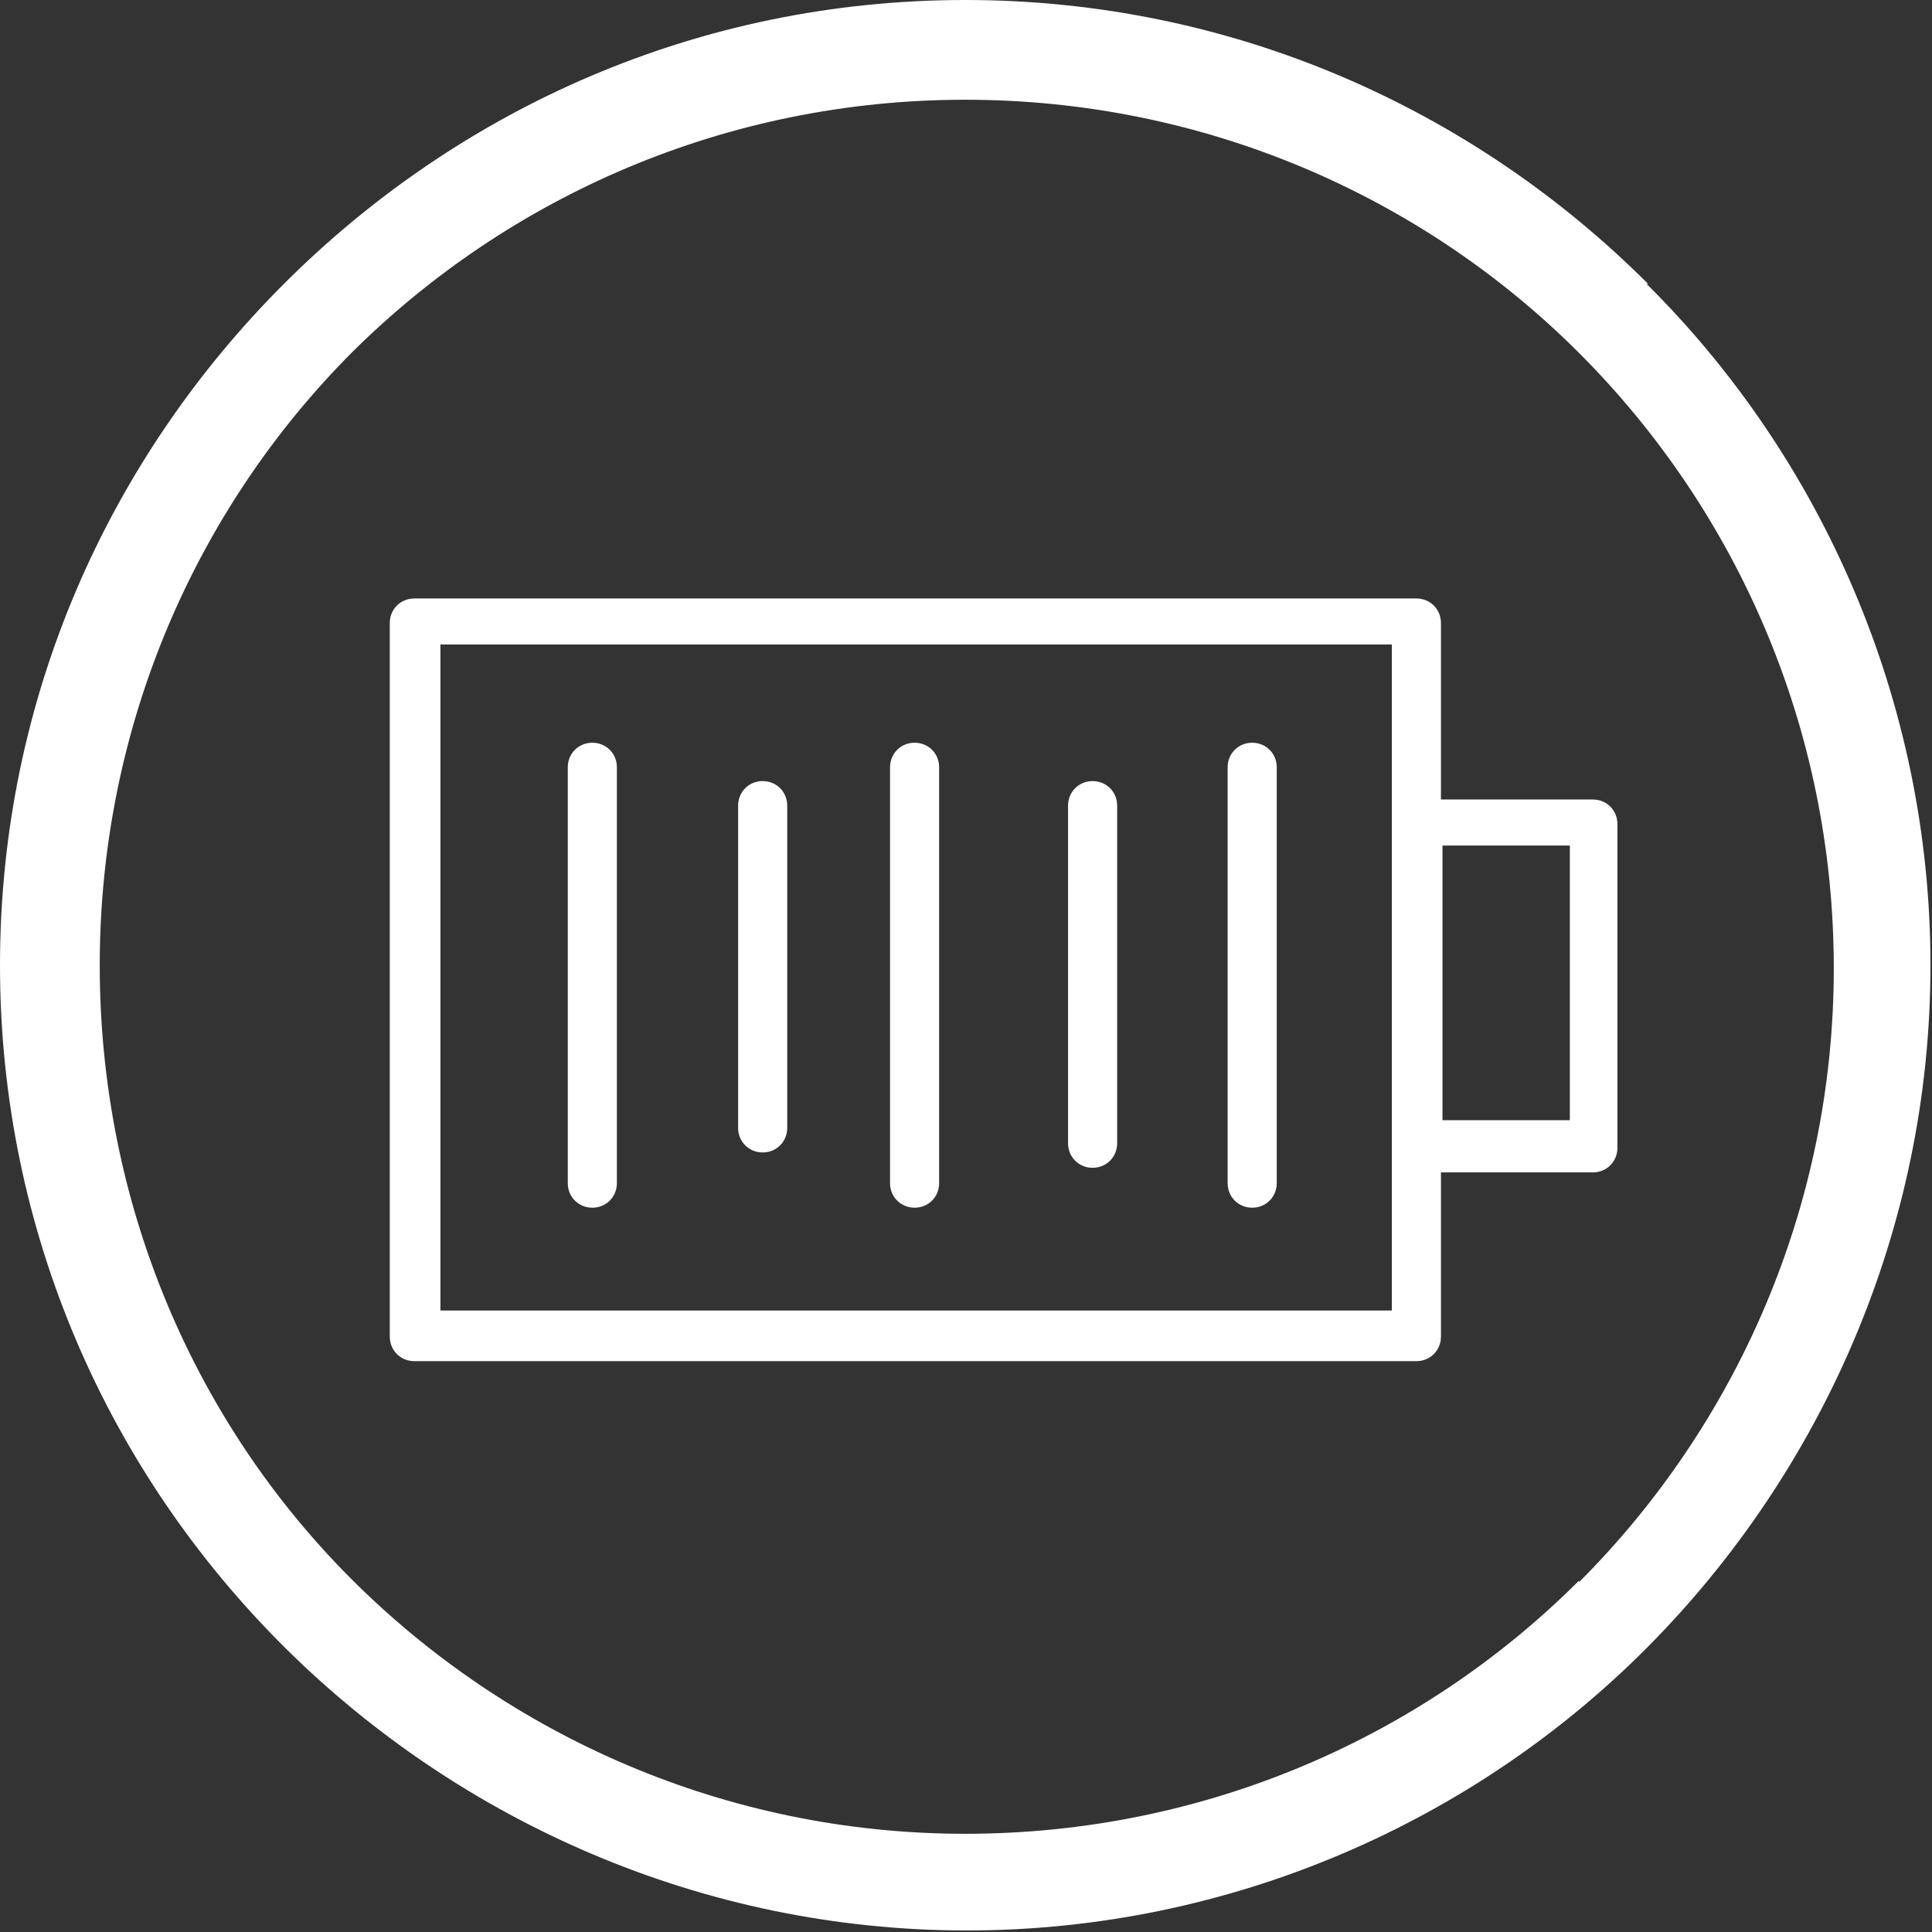
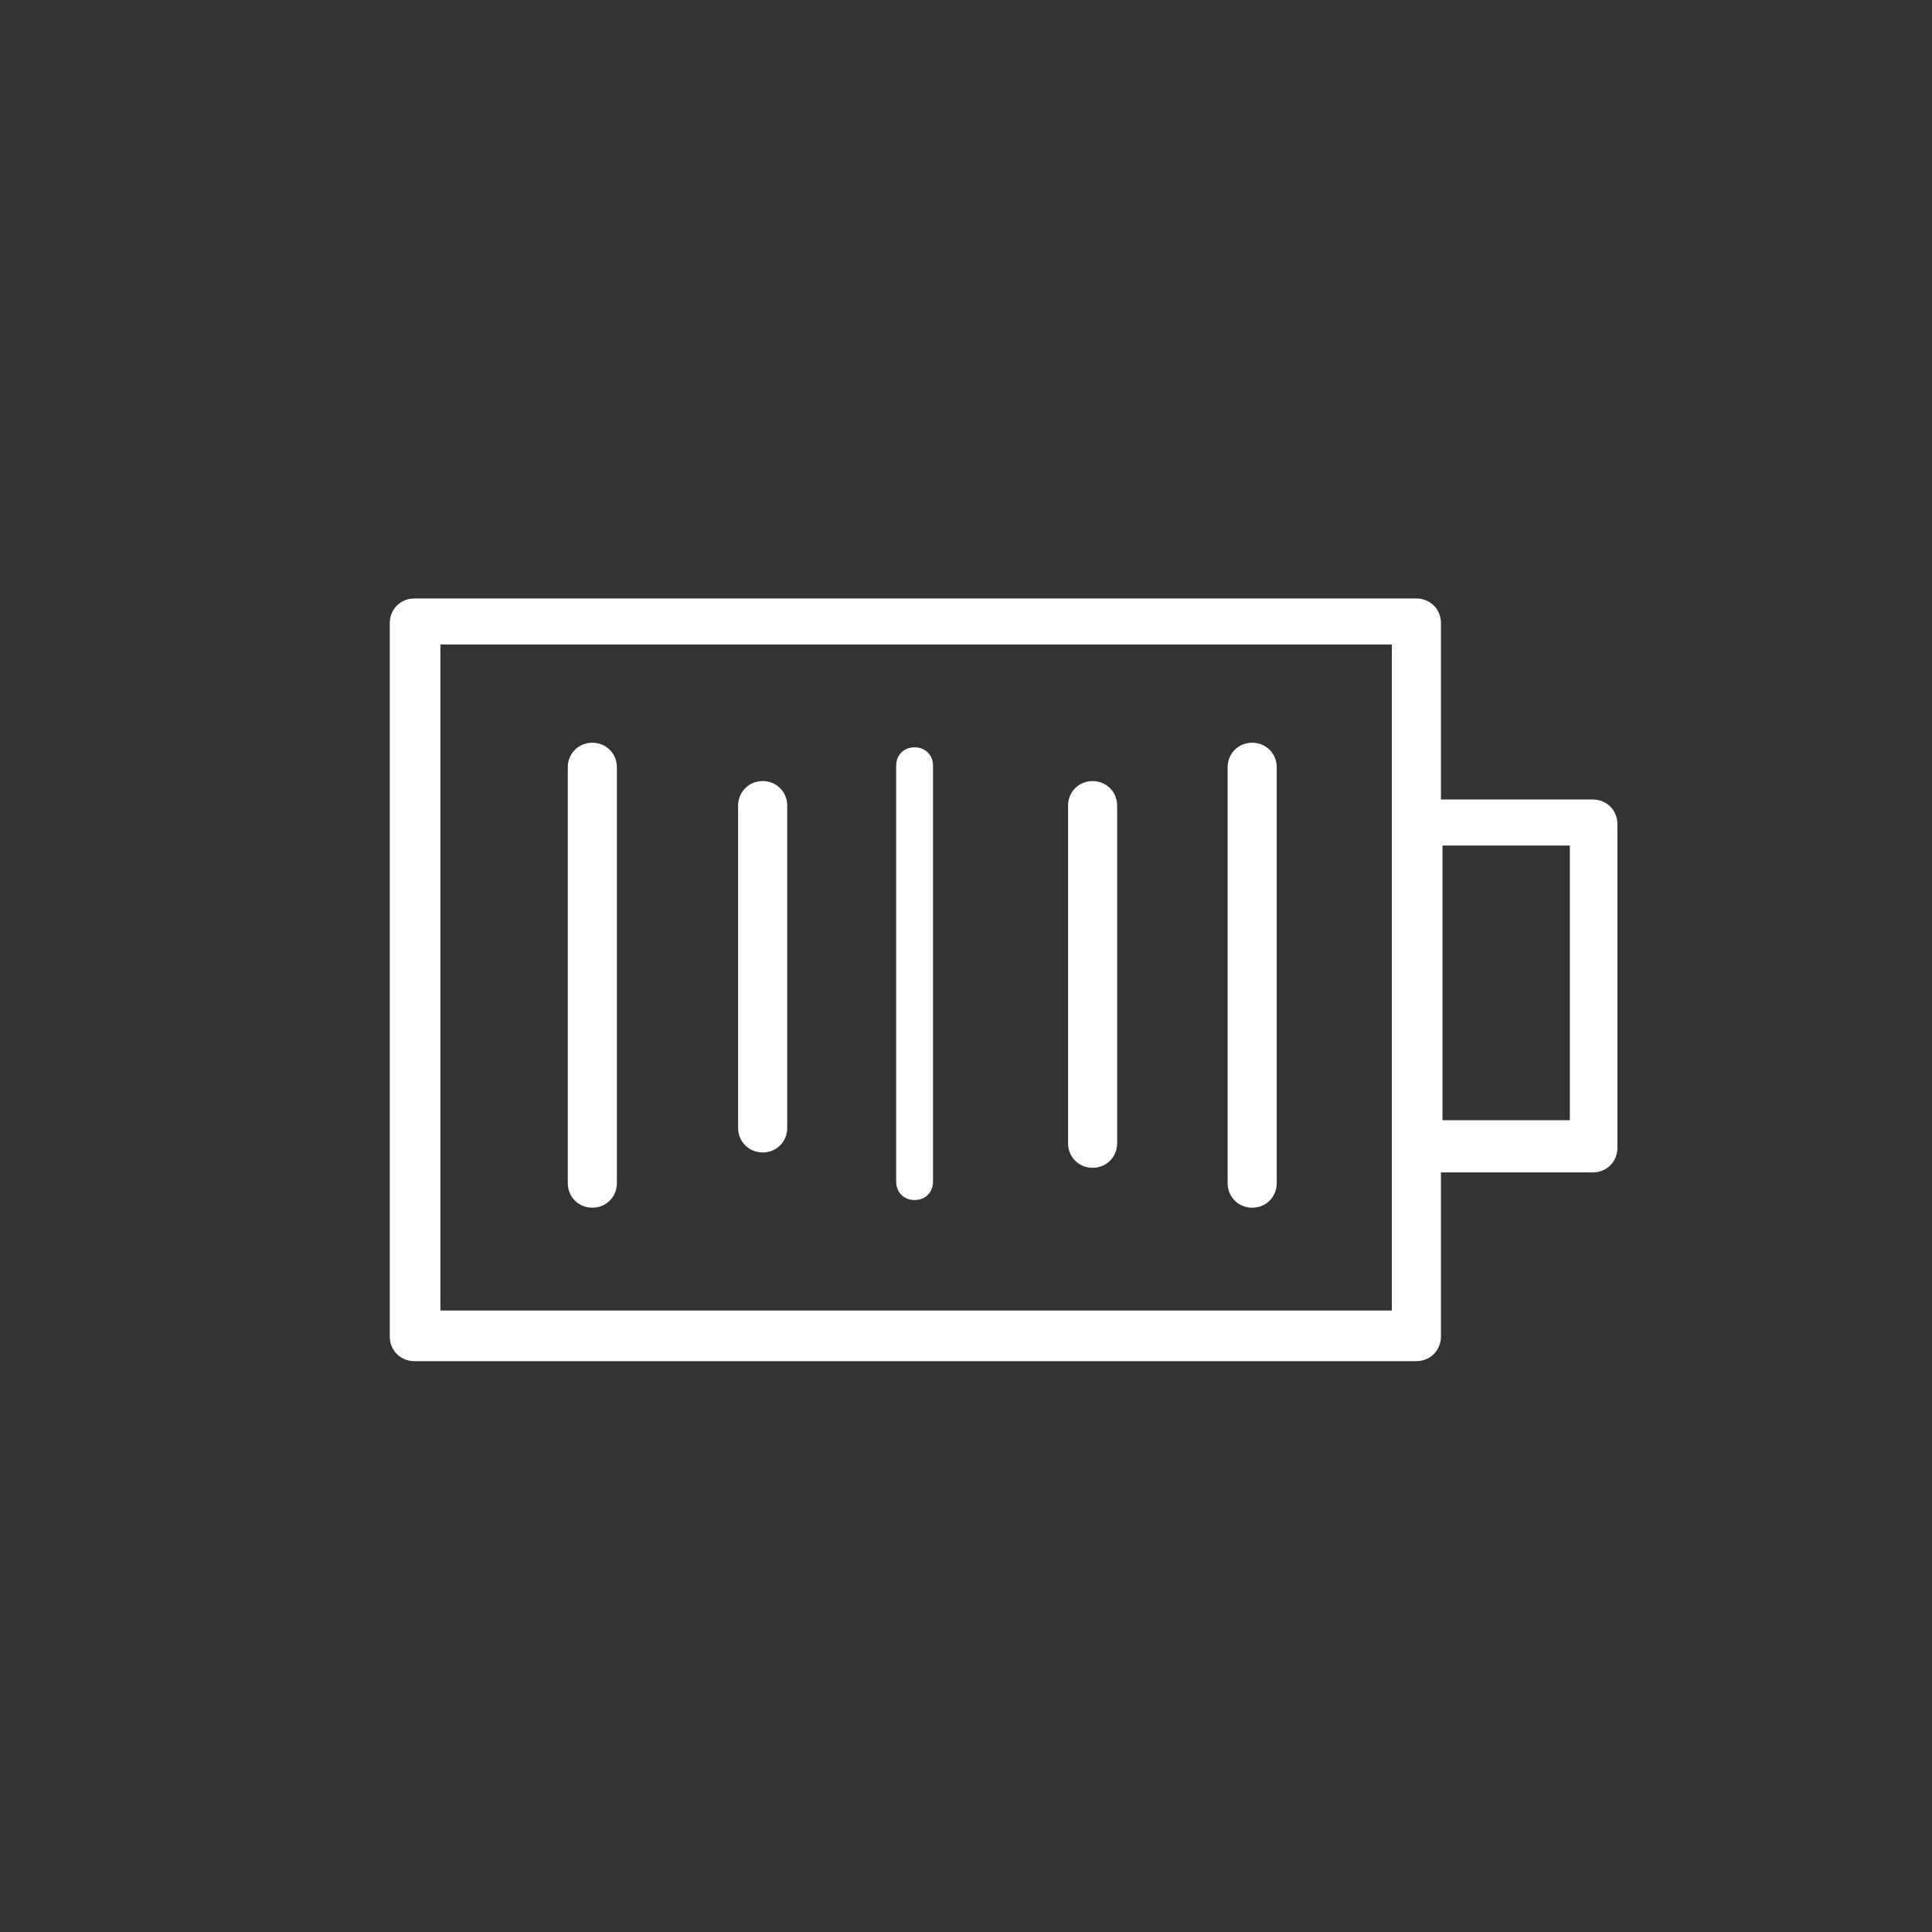
<svg xmlns="http://www.w3.org/2000/svg" id="Réteg_1" width="44.4mm" height="44.4mm" version="1.1" viewBox="0 0 125.9 125.9">
  <rect x="0" y="0" width="125.9" height="125.9" fill="#333333" stroke="none" />
  <defs>
    <style>
      .st0 {
        fill: #d1a48f;
      }

      .st1 {
        fill: #fff;
      }

      .st2 {
        display: none;
      }
    </style>
  </defs>
  <g id="Réteg_11" data-name="Réteg_1">
    <g id="Réteg_11">
      <g id="Layer_x5F_1">
-         <path class="st1" d="M107.4,18.5C96,7.1,80.3,0,62.9,0S29.9,7.1,18.5,18.5C7.1,29.9,0,45.5,0,62.9s7.1,33.1,18.6,44.5c11.4,11.3,27.2,18.4,44.4,18.4s33.1-7.1,44.4-18.5c11.3-11.4,18.4-27.2,18.4-44.4s-7.1-33.1-18.5-44.4ZM102.9,103c-10.2,10.2-24.4,16.5-40,16.5s-29.8-6.4-40-16.6S6.5,78.5,6.5,62.9s6.3-29.8,16.5-40C33.2,12.8,47.3,6.5,62.9,6.5s29.8,6.3,40,16.5h0c10.3,10.3,16.6,24.5,16.6,40.1s-6.4,29.8-16.6,40Z" />
-       </g>
+         </g>
    </g>
  </g>
  <g id="Réteg_2" class="st2">
    <g>
      <g>
        <g>
          <path class="st0" d="M42.7,95h-16.1c-.5,0-1-.4-1-1v-35.5c0-.5.4-1,1-1h16.1c.5,0,1,.4,1,1v35.5c0,.5-.4,1-1,1ZM27.6,93h14.1v-33.5h-14.1v33.5Z" />
          <path class="st0" d="M42.7,95.4h-16.1c-.7,0-1.3-.6-1.3-1.3v-35.5c0-.7.6-1.3,1.3-1.3h16.1c.7,0,1.3.6,1.3,1.3v35.5c0,.7-.6,1.3-1.3,1.3ZM26.6,57.9c-.3,0-.6.3-.6.6v35.5c0,.3.3.6.6.6h16.1c.3,0,.6-.3.6-.6v-35.5c0-.3-.3-.6-.6-.6h-16.1ZM41.7,93.4h-14.1c-.2,0-.4-.2-.4-.4v-33.5c0-.2.2-.4.4-.4h14.1c.2,0,.4.2.4.4v33.5c0,.2-.2.4-.4.4ZM28,92.7h13.4v-32.8h-13.4s0,32.8,0,32.8Z" />
        </g>
        <g>
          <path class="st0" d="M68.9,95h-16.1c-.5,0-1-.4-1-1v-52c0-.5.4-1,1-1h16.1c.5,0,1,.4,1,1v52c0,.5-.4,1-1,1ZM53.8,93h14.1v-50.1h-14.1v50.1Z" />
          <path class="st0" d="M68.9,95.4h-16.1c-.7,0-1.3-.6-1.3-1.3v-52c0-.7.6-1.3,1.3-1.3h16.1c.7,0,1.3.6,1.3,1.3v52c0,.7-.6,1.3-1.3,1.3ZM52.8,41.4c-.3,0-.6.3-.6.6v52c0,.3.3.6.6.6h16.1c.3,0,.6-.3.6-.6v-52c0-.3-.3-.6-.6-.6h-16.1ZM67.9,93.4h-14.1c-.2,0-.4-.2-.4-.4v-50.1c0-.2.2-.4.4-.4h14.1c.2,0,.4.2.4.4v50.1c0,.2-.2.4-.4.4ZM54.2,92.7h13.4v-49.3h-13.4s0,49.3,0,49.3Z" />
        </g>
        <g>
          <path class="st0" d="M94.6,95h-16.1c-.5,0-1-.4-1-1V25.2c0-.5.4-1,1-1h16.1c.5,0,1,.4,1,1v68.8c0,.5-.4,1-1,1ZM79.5,93h14.1V26.2h-14.1s0,66.8,0,66.8Z" />
-           <path class="st0" d="M94.6,95.4h-16.1c-.7,0-1.3-.6-1.3-1.3V25.2c0-.7.6-1.3,1.3-1.3h16.1c.7,0,1.3.6,1.3,1.3v68.8c0,.7-.6,1.3-1.3,1.3h0ZM78.5,24.6c-.3,0-.6.3-.6.6v68.8c0,.3.3.6.6.6h16.1c.3,0,.6-.3.6-.6V25.2c0-.3-.3-.6-.6-.6h-16.1ZM93.6,93.4h-14.1c-.2,0-.4-.2-.4-.4V26.2c0-.2.2-.4.4-.4h14.1c.2,0,.4.2.4.4v66.8c0,.2-.2.4-.4.4ZM79.9,92.7h13.4V26.6h-13.4v66.1Z" />
        </g>
      </g>
      <g>
        <path class="st0" d="M51,25.7c0,.5.4,1,1,1h5.8l-32,23.7c-.4.3-.5.9-.2,1.4.3.4.9.5,1.4.2l32.7-24.2v6.5c0,.5.4,1,1,1s1-.4,1-1v-8.6c0-.5-.4-1-1-1h-8.6c-.5,0-1,.4-1,1h0Z" />
        <path class="st0" d="M26.5,52.4c-.4,0-.8-.2-1.1-.5-.4-.6-.3-1.4.3-1.9l31.1-23h-4.7c-.7,0-1.3-.6-1.3-1.3s.6-1.3,1.3-1.3h8.6c.7,0,1.3.6,1.3,1.3v8.6c0,.7-.6,1.3-1.3,1.3s-1.3-.6-1.3-1.3v-5.8l-32.1,23.8c-.2.2-.5.3-.8.3v-.2ZM52,25.1c-.3,0-.6.3-.6.6s.3.6.6.6h5.8c.2,0,.3,0,.3.3s0,.3,0,.4l-32,23.7c-.3.2-.3.6,0,.9.2.3.6.3.9,0l32.7-24.2h.4c0,0,.2.2.2.3v6.5c0,.3.3.6.6.6s.6-.3.6-.6v-8.6c0-.3-.3-.6-.6-.6h-8.7Z" />
      </g>
    </g>
  </g>
  <g id="Réteg_3" class="st2">
    <g>
      <g>
        <path class="st0" d="M99.7,88.4H28.5c-.6,0-1-.4-1-1v-52.7c0-.6.4-1,1-1h71.2c.6,0,1,.4,1,1v52.7c0,.6-.4,1-1,1ZM29.5,86.4h69.2v-50.7H29.5v50.7Z" />
        <path class="st0" d="M99.7,88.7H28.5c-.8,0-1.4-.6-1.4-1.4v-52.7c0-.8.6-1.4,1.4-1.4h71.2c.8,0,1.4.6,1.4,1.4v52.7c0,.8-.6,1.4-1.4,1.4ZM28.5,34c-.3,0-.6.3-.6.6v52.7c0,.3.3.6.6.6h71.2c.3,0,.6-.3.6-.6v-52.7c0-.3-.3-.6-.6-.6,0,0-71.2,0-71.2,0ZM98.7,86.7H29.5c-.2,0-.4-.2-.4-.4v-50.7c0-.2.2-.4.4-.4h69.2c.2,0,.4.2.4.4v50.7c0,.2-.2.4-.4.4ZM29.9,86h68.4v-49.9H29.9v49.9Z" />
      </g>
      <g>
        <path class="st0" d="M54.9,99.8c-.6,0-1-.4-1-1v-11.5c0-.6.4-1,1-1s1,.4,1,1v11.5c0,.6-.4,1-1,1Z" />
        <path class="st0" d="M54.9,100.2c-.8,0-1.4-.6-1.4-1.4v-11.5c0-.8.6-1.4,1.4-1.4s1.4.6,1.4,1.4v11.5c0,.8-.6,1.4-1.4,1.4ZM54.9,86.7c-.3,0-.6.3-.6.6v11.5c0,.3.3.6.6.6s.6-.3.6-.6v-11.5c0-.3-.3-.6-.6-.6Z" />
      </g>
      <g>
        <path class="st0" d="M73.3,99.8c-.6,0-1-.4-1-1v-11.5c0-.6.4-1,1-1s1,.4,1,1v11.5c0,.6-.4,1-1,1Z" />
        <path class="st0" d="M73.3,100.2c-.8,0-1.4-.6-1.4-1.4v-11.5c0-.8.6-1.4,1.4-1.4s1.4.6,1.4,1.4v11.5c0,.8-.6,1.4-1.4,1.4ZM73.3,86.7c-.3,0-.6.3-.6.6v11.5c0,.3.3.6.6.6s.6-.3.6-.6v-11.5c0-.3-.3-.6-.6-.6Z" />
      </g>
      <g>
        <path class="st0" d="M98.6,79.2H28.5c-.6,0-1-.4-1-1s.4-1,1-1h70.1c.6,0,1,.4,1,1s-.4,1-1,1Z" />
        <path class="st0" d="M98.6,79.5H28.5c-.8,0-1.4-.6-1.4-1.4s.6-1.4,1.4-1.4h70.1c.8,0,1.4.6,1.4,1.4s-.6,1.4-1.4,1.4ZM28.5,77.5c-.3,0-.6.3-.6.6s.3.6.6.6h70.1c.3,0,.6-.3.6-.6s-.3-.6-.6-.6H28.5Z" />
      </g>
      <g>
        <path class="st0" d="M82,100.7h-36c-.6,0-1-.4-1-1s.4-1,1-1h36c.6,0,1,.4,1,1s-.4,1-1,1Z" />
        <path class="st0" d="M82,101.1h-36c-.8,0-1.4-.6-1.4-1.4s.6-1.4,1.4-1.4h36c.8,0,1.4.6,1.4,1.4s-.6,1.4-1.4,1.4ZM46,99.1c-.3,0-.6.3-.6.6s.3.6.6.6h36c.3,0,.6-.3.6-.6s-.3-.6-.6-.6h-36Z" />
      </g>
    </g>
  </g>
  <g id="Réteg_4" class="st2">
    <g>
      <g>
        <path class="st0" d="M103.7,56.8c-.4-.4-1.1-.4-1.5,0l-10.1,10.1-27.3-27.4,18.7-18.7c.4-.4.4-1.1,0-1.5s-1.1-.4-1.5,0l-18.7,18.7-8.7-8.8c-.4-.4-1.1-.4-1.5,0s-.4,1.1,0,1.5l8.7,8.8-28.6,28.6c-.4.4-.4,1,0,1.5,0,0,9,11.1-.4,27.7h0v.3h0v.4h0c0,.2,0,.3.2.4h0s0,0,.2,0h.5c.2,0,.3,0,.4,0h0c.2,0,16.6-8,28.3-.4.4.3,1,.2,1.4,0l28.3-28.3,8.8,8.9c.2.2.5.3.8.3s.6,0,.8-.3c.4-.4.4-1.1,0-1.5l-8.8-8.9,10.1-10.1c.4-.4.4-1.1,0-1.5v.3ZM62.9,96c-8.6-5.1-18.8-3.1-24.8-1.2l22.7-22.6c.8.5,1.7.8,2.6.8s2.5-.5,3.4-1.4,1.4-2.1,1.4-3.4-.5-2.5-1.4-3.4-2.1-1.4-3.4-1.4-2.5.5-3.4,1.4-1.4,2.1-1.4,3.4.2,1.6.6,2.4l-22.1,22c2.5-6.8,2.2-12.4,1.3-16.2-.9-3.7-2.4-6.3-3.2-7.6l27.9-27.9,27.3,27.4-27.7,27.7h.2ZM60.9,68.3c0-.7.3-1.3.8-1.8s1.1-.8,1.8-.8,1.3.3,1.8.8.8,1.1.8,1.8-.3,1.3-.8,1.8-1.9.9-2.8.5l.8-.7c.4-.4.4-1.1,0-1.5s-1.1-.4-1.5,0l-.7.7c0-.2,0-.5,0-.7h0Z" />
        <path class="st0" d="M33.8,99.2c-.2,0-.4,0-.6,0,0,0,0,0-.2,0,0,0-.2,0-.3-.2h0c0,0-.2-.3-.3-.4h0v-1.3h0c9.2-16.3.5-27.2.4-27.3-.5-.6-.5-1.5,0-2l28.3-28.3-8.4-8.5c-.6-.6-.6-1.5,0-2.1.3-.3.7-.4,1.1-.4h0c.4,0,.8.2,1.1.4l8.4,8.5,18.4-18.4c.3-.3.7-.4,1.1-.4h0c.4,0,.8.2,1.1.4.3.3.4.7.4,1.1s-.2.8-.4,1.1l-18.4,18.4,26.7,26.8,9.8-9.8c.6-.6,1.5-.6,2.1,0s.6,1.5,0,2.1l-9.8,9.8,8.5,8.6c.3.3.4.7.4,1.1s-.2.8-.4,1.1c-.6.6-1.5.6-2.1,0l-8.5-8.6-28,28c-.5.5-1.3.6-1.9.2-11.5-7.4-27.8.3-27.9.4h0c-.2,0-.4,0-.6,0v-.2ZM33.2,98.2h.7c.9-.4,17.1-7.9,28.7-.3.3.2.6,0,.8,0l28.3-28.3s.2,0,.3,0h0c0,0,.2,0,.3,0l8.8,8.9c.3.3.7.3,1,0s.2-.3.2-.5,0-.4-.2-.5l-8.8-8.9c-.2-.2-.2-.4,0-.6l10.1-10.1c.3-.3.3-.7,0-1s-.7-.3-1,0l-10.1,10.1s-.2,0-.3,0h0c0,0-.2,0-.3,0l-27.3-27.4c-.2-.2-.2-.4,0-.6l18.7-18.7c0,0,.2-.3.2-.5s0-.4-.2-.5c0,0-.3-.2-.5-.2h0c-.2,0-.4,0-.5.2l-18.7,18.7s-.2,0-.3,0h0c0,0-.2,0-.3,0l-8.7-8.8c0,0-.3-.2-.5-.2h0c-.2,0-.4,0-.5.2-.3.3-.3.7,0,1l8.7,8.8c.2.2.2.4,0,.6l-28.6,28.6c-.2.2-.3.6,0,.9,0,0,9.2,11.4-.3,28.1h0v.6c0,0,0,.2,0,.3h.2ZM62.9,96.4h-.2c-8.6-5.1-19-2.9-24.5-1.2-.2,0-.4,0-.5-.2v-.5l22.7-22.6c0,0,.4-.2.5,0,1.7,1.1,4,.9,5.5-.5.8-.8,1.3-1.9,1.3-3.1s-.5-2.2-1.3-3.1c-.8-.8-1.9-1.3-3.1-1.3s-2.2.5-3.1,1.3c-.8.8-1.3,1.9-1.3,3.1s.2,1.5.6,2.1v.5l-22.1,22c0,0-.3.2-.5,0-.2,0-.2-.3-.2-.5,2.5-6.8,2.1-12.4,1.3-15.9-.9-3.7-2.3-6.2-3.1-7.4,0-.2,0-.4,0-.5l27.9-27.9s.2,0,.3,0h0c0,0,.2,0,.3,0l27.3,27.4c.2.2.2.4,0,.6l-27.7,27.7s-.2,0-.3,0h.2ZM50.2,92.4c4.1,0,8.5.8,12.6,3.1l27.1-27.1-26.7-26.8-27.4,27.4c.9,1.3,2.3,3.9,3.1,7.4.8,3.3,1.2,8.5-.8,14.7l20.7-20.6c-.4-.7-.5-1.5-.5-2.3,0-1.4.5-2.7,1.5-3.6,1-1,2.3-1.5,3.6-1.5s2.7.5,3.6,1.5c1,1,1.5,2.3,1.5,3.6s-.5,2.7-1.5,3.6c-1,1-2.3,1.5-3.6,1.5s-1.8-.2-2.6-.7l-21.4,21.2c2.9-.8,6.6-1.6,10.7-1.6v.2ZM63.5,71.3c-.4,0-.8,0-1.2-.2,0,0-.2-.2-.2-.3s0-.3,0-.4l.8-.7c.3-.3.3-.7,0-1,0,0-.3-.2-.5-.2h0c-.2,0-.3,0-.5.2l-.7.7c0,0-.2,0-.4,0s-.2,0-.3-.3c0-.3,0-.6,0-.8,0-.8.3-1.5.9-2.1,1.1-1.1,3.1-1.1,4.2,0s.9,1.3.9,2.1-.3,1.5-.9,2.1-1.3.8-2.1.8ZM63.2,70.5c.6,0,1.3,0,1.8-.6s.6-1,.6-1.5-.2-1.1-.6-1.5c-.8-.8-2.2-.8-3.1,0-.4.4-.6.9-.6,1.4h0c.3-.4.7-.5,1-.5h0c.4,0,.8.2,1.1.4.6.6.6,1.5,0,2.1l-.2.2Z" />
      </g>
      <g>
        <path class="st0" d="M33.7,49.8c.6,0,1.1-.5,1.1-1.1v-8.8h8.4c.6,0,1.1-.5,1.1-1.1s-.5-1.1-1.1-1.1h-8.4v-8.3c0-.6-.5-1.1-1.1-1.1s-1.1.5-1.1,1.1v8.3h-9.7c-.6,0-1.1.5-1.1,1.1s.5,1.1,1.1,1.1h9.7v8.8c0,.6.5,1.1,1.1,1.1Z" />
        <path class="st0" d="M33.7,50.2c-.8,0-1.5-.7-1.5-1.5v-8.4h-9.2c-.8,0-1.5-.7-1.5-1.5s.7-1.5,1.5-1.5h9.2v-7.9c0-.8.7-1.5,1.5-1.5s1.5.7,1.5,1.5v7.9h8c.8,0,1.5.7,1.5,1.5s-.7,1.5-1.5,1.5h-8v8.4c0,.8-.7,1.5-1.5,1.5ZM23,38.2c-.4,0-.7.3-.7.7s.3.7.7.7h9.7c.2,0,.4.2.4.4v8.8c0,.4.3.7.7.7s.7-.3.7-.7v-8.8c0-.2.2-.4.4-.4h8.4c.4,0,.7-.3.7-.7s-.3-.7-.7-.7h-8.4c-.2,0-.4-.2-.4-.4v-8.3c0-.4-.3-.7-.7-.7s-.7.3-.7.7v8.3c0,.2-.2.4-.4.4,0,0-9.7,0-9.7,0Z" />
      </g>
    </g>
  </g>
  <g id="Réteg_5" class="st2">
    <g>
      <g>
        <path class="st0" d="M93.8,26.2c-.6,0-1,.5-1,1v72.7c0,.6.5,1,1,1s1-.5,1-1V27.2c0-.6-.5-1-1-1Z" />
        <path class="st0" d="M93.8,101.3c-.8,0-1.4-.6-1.4-1.4V27.2c0-.8.6-1.4,1.4-1.4s1.4.6,1.4,1.4v72.7c0,.8-.6,1.4-1.4,1.4ZM93.8,26.5c-.3,0-.6.3-.6.6v72.7c0,.3.3.6.6.6s.6-.3.6-.6V27.2c0-.3-.3-.6-.6-.6h0Z" />
      </g>
      <g>
        <path class="st0" d="M81,42.8c.6,0,1-.5,1-1s-.5-1-1-1H21c-.6,0-1,.5-1,1v18.1c0,.6.5,1,1,1h63.8c.6,0,1-.5,1-1v-9.3c0-.6-.5-1-1-1s-1,.5-1,1v8.3H22v-16.1s59,0,59,0Z" />
        <path class="st0" d="M84.8,61.2H21c-.8,0-1.4-.6-1.4-1.4v-18.1c0-.8.6-1.4,1.4-1.4h60c.8,0,1.4.6,1.4,1.4s-.6,1.4-1.4,1.4H22.3v15.4h61v-7.9c0-.8.6-1.4,1.4-1.4s1.4.6,1.4,1.4v9.3c0,.8-.6,1.4-1.4,1.4h0ZM21,41.2c-.3,0-.6.3-.6.6v18.1c0,.3.3.6.6.6h63.8c.3,0,.6-.3.6-.6v-9.3c0-.3-.3-.6-.6-.6s-.6.3-.6.6v8.3c0,.2-.2.4-.4.4H22c-.2,0-.4-.2-.4-.4v-16.1c0-.2.2-.4.4-.4h59c.3,0,.6-.3.6-.6s-.3-.6-.6-.6c0,0-60,0-60,0Z" />
      </g>
      <g>
-         <path class="st0" d="M85.5,86.8v-9.3c0-.6-.5-1-1-1s-1,.5-1,1v8.3h-43.6v-15.9h41.1c.6,0,1-.5,1-1s-.5-1-1-1h-42.1c-.6,0-1,.5-1,1v17.9c0,.6.5,1,1,1h45.5c.6,0,1-.5,1-1Z" />
        <path class="st0" d="M84.5,88.2h-45.5c-.8,0-1.4-.6-1.4-1.4v-17.9c0-.8.6-1.4,1.4-1.4h42.1c.8,0,1.4.6,1.4,1.4s-.6,1.4-1.4,1.4h-40.7v15.1h42.9v-7.9c0-.8.6-1.4,1.4-1.4s1.4.6,1.4,1.4v9.3c0,.8-.6,1.4-1.4,1.4h0ZM39,68.3c-.3,0-.6.3-.6.6v17.9c0,.3.3.6.6.6h45.5c.3,0,.6-.3.6-.6v-9.3c0-.3-.3-.6-.6-.6s-.6.3-.6.6v8.3c0,.2-.2.4-.4.4h-43.6c-.2,0-.4-.2-.4-.4v-15.9c0-.2.2-.4.4-.4h41.1c.3,0,.6-.3.6-.6s-.3-.6-.6-.6h-42.1Z" />
      </g>
    </g>
  </g>
  <g id="Réteg_6" class="st2">
    <g>
      <g>
        <path class="st0" d="M96,98.5H30c-.5,0-.9-.4-.9-.9V32.4c0-.5.4-.9.9-.9h66c.5,0,.9.4.9.9v65.2c0,.5-.4.9-.9.9ZM30.9,96.7h64.2v-63.3H30.9v63.3Z" />
        <path class="st0" d="M96,98.9H30c-.7,0-1.3-.6-1.3-1.3V32.4c0-.7.6-1.3,1.3-1.3h66c.7,0,1.3.6,1.3,1.3v65.2c0,.7-.6,1.3-1.3,1.3ZM30,31.8c-.3,0-.6.3-.6.6v65.2c0,.3.3.6.6.6h66c.3,0,.6-.3.6-.6V32.4c0-.3-.3-.6-.6-.6,0,0-66,0-66,0ZM95.1,97H30.9c-.2,0-.3-.2-.3-.3v-63.3c0-.2.2-.3.3-.3h64.2c.2,0,.3.2.3.3v63.3c0,.2-.2.3-.3.3ZM31.3,96.3h63.5v-62.6H31.3v62.6Z" />
      </g>
      <g>
        <path class="st0" d="M83.5,51.2c-.5,0-.9-.4-.9-.9v-3.7h-39.2v3.7c0,.5-.4.9-.9.9s-.9-.4-.9-.9v-4.6c0-.5.4-.9.9-.9h41.1c.5,0,.9.4.9.9v4.6c0,.5-.4.9-.9.9h0Z" />
        <path class="st0" d="M83.5,51.5c-.7,0-1.3-.6-1.3-1.3v-3.3h-38.5v3.3c0,.7-.6,1.3-1.3,1.3s-1.3-.6-1.3-1.3v-4.6c0-.7.6-1.3,1.3-1.3h41.1c.7,0,1.3.6,1.3,1.3v4.6c0,.7-.6,1.3-1.3,1.3ZM43.4,46.2h39.2c.2,0,.3.2.3.3v3.7c0,.3.3.6.6.6s.6-.3.6-.6v-4.6c0-.3-.3-.6-.6-.6h-41.1c-.3,0-.6.3-.6.6v4.6c0,.3.3.6.6.6s.6-.3.6-.6v-3.7c0-.2.2-.3.3-.3h0Z" />
      </g>
      <g>
        <path class="st0" d="M62.9,87.7c-.5,0-.9-.4-.9-.9v-41.2c0-.5.4-.9.9-.9s.9.4.9.9v41.2c0,.5-.4.9-.9.9Z" />
        <path class="st0" d="M62.9,88.1c-.7,0-1.3-.6-1.3-1.3v-41.2c0-.7.6-1.3,1.3-1.3s1.3.6,1.3,1.3v41.2c0,.7-.6,1.3-1.3,1.3ZM62.9,45.1c-.3,0-.6.3-.6.6v41.2c0,.3.3.6.6.6s.6-.3.6-.6v-41.2c0-.3-.3-.6-.6-.6Z" />
      </g>
      <g>
        <path class="st0" d="M68.7,87.7h-11.6c-.5,0-.9-.4-.9-.9s.4-.9.9-.9h11.6c.5,0,.9.4.9.9s-.4.9-.9.9Z" />
        <path class="st0" d="M68.7,88.1h-11.6c-.7,0-1.3-.6-1.3-1.3s.6-1.3,1.3-1.3h11.6c.7,0,1.3.6,1.3,1.3s-.6,1.3-1.3,1.3ZM57.2,86.2c-.3,0-.6.3-.6.6s.3.6.6.6h11.6c.3,0,.6-.3.6-.6s-.3-.6-.6-.6h-11.6Z" />
      </g>
    </g>
  </g>
  <g id="Réteg_7">
    <g>
      <g>
        <path class="st1" d="M103.9,52.3h-10.4v-11.9c0-.7-.5-1.2-1.2-1.2H27c-.7,0-1.2.5-1.2,1.2v46.5c0,.7.5,1.2,1.2,1.2h65.3c.7,0,1.2-.5,1.2-1.2v-11.2h10.4c.7,0,1.2-.5,1.2-1.2v-21.1c0-.7-.5-1.2-1.2-1.2ZM91.2,85.9H28.2v-44.3h62.9v44.3h0ZM102.7,73.5h-9.2v-18.8h9.2v18.8Z" />
        <path class="st1" d="M92.4,88.7H27c-.9,0-1.6-.7-1.6-1.6v-46.5c0-.9.7-1.6,1.6-1.6h65.3c.9,0,1.6.7,1.6,1.6v11.5h9.9c.9,0,1.6.7,1.6,1.6v21.1c0,.9-.7,1.6-1.6,1.6h-9.9v10.7c0,.9-.7,1.6-1.6,1.6h0ZM27,39.8c-.4,0-.7.3-.7.7v46.5c0,.4.3.7.7.7h65.3c.4,0,.7-.3.7-.7v-11.2c0-.2.2-.4.4-.4h10.4c.4,0,.7-.3.7-.7v-21.1c0-.4-.3-.7-.7-.7h-10.4c-.2,0-.4-.2-.4-.4v-11.9c0-.4-.3-.7-.7-.7H27v-.2ZM91.2,86.3H28.2c-.2,0-.4-.2-.4-.4v-44.3c0-.2.2-.4.4-.4h62.9c.2,0,.4.2.4.4v44.3c0,.2-.2.4-.4.4h0ZM28.7,85.4h62v-43.4H28.7v43.4ZM102.7,73.9h-9.2c-.2,0-.4-.2-.4-.4v-18.8c0-.2.2-.4.4-.4h9.2c.2,0,.4.2.4.4v18.8c0,.2-.2.4-.4.4ZM94,73h8.3v-17.9h-8.3v17.9Z" />
      </g>
      <g>
        <path class="st1" d="M38.6,48.7c-.7,0-1.2.5-1.2,1.2v27.1c0,.7.5,1.2,1.2,1.2s1.2-.5,1.2-1.2v-27.1c0-.7-.5-1.2-1.2-1.2Z" />
        <path class="st1" d="M38.6,78.7c-.9,0-1.6-.7-1.6-1.6v-27.1c0-.9.7-1.6,1.6-1.6s1.6.7,1.6,1.6v27.1c0,.9-.7,1.6-1.6,1.6ZM38.6,49.2c-.4,0-.7.3-.7.7v27.1c0,.4.3.7.7.7s.7-.3.7-.7v-27.1c0-.4-.3-.7-.7-.7Z" />
      </g>
      <g>
        <path class="st1" d="M49.7,51.2c-.7,0-1.2.5-1.2,1.2v21c0,.7.5,1.2,1.2,1.2s1.2-.5,1.2-1.2v-21c0-.7-.5-1.2-1.2-1.2Z" />
        <path class="st1" d="M49.7,75.1c-.9,0-1.6-.7-1.6-1.6v-21c0-.9.7-1.6,1.6-1.6s1.6.7,1.6,1.6v21c0,.9-.7,1.6-1.6,1.6ZM49.7,51.7c-.4,0-.7.3-.7.7v21c0,.4.3.7.7.7s.7-.3.7-.7v-21c0-.4-.3-.7-.7-.7Z" />
      </g>
      <g>
        <path class="st1" d="M59.6,48.7c-.7,0-1.2.5-1.2,1.2v27.1c0,.7.5,1.2,1.2,1.2s1.2-.5,1.2-1.2v-27.1c0-.7-.5-1.2-1.2-1.2Z" />
-         <path class="st1" d="M59.6,78.7c-.9,0-1.6-.7-1.6-1.6v-27.1c0-.9.7-1.6,1.6-1.6s1.6.7,1.6,1.6v27.1c0,.9-.7,1.6-1.6,1.6ZM59.6,49.2c-.4,0-.7.3-.7.7v27.1c0,.4.3.7.7.7s.7-.3.7-.7v-27.1c0-.4-.3-.7-.7-.7Z" />
      </g>
      <g>
        <path class="st1" d="M71.2,51.2c-.7,0-1.2.5-1.2,1.2v22c0,.7.5,1.2,1.2,1.2s1.2-.5,1.2-1.2v-22c0-.7-.5-1.2-1.2-1.2Z" />
        <path class="st1" d="M71.2,76.1c-.9,0-1.6-.7-1.6-1.6v-22c0-.9.7-1.6,1.6-1.6s1.6.7,1.6,1.6v22c0,.9-.7,1.6-1.6,1.6ZM71.2,51.7c-.4,0-.7.3-.7.7v22c0,.4.3.7.7.7s.7-.3.7-.7v-22c0-.4-.3-.7-.7-.7Z" />
      </g>
      <g>
        <path class="st1" d="M81.6,48.7c-.7,0-1.2.5-1.2,1.2v27.1c0,.7.5,1.2,1.2,1.2s1.2-.5,1.2-1.2v-27.1c0-.7-.5-1.2-1.2-1.2Z" />
        <path class="st1" d="M81.6,78.7c-.9,0-1.6-.7-1.6-1.6v-27.1c0-.9.7-1.6,1.6-1.6s1.6.7,1.6,1.6v27.1c0,.9-.7,1.6-1.6,1.6ZM81.6,49.2c-.4,0-.7.3-.7.7v27.1c0,.4.3.7.7.7s.7-.3.7-.7v-27.1c0-.4-.3-.7-.7-.7Z" />
      </g>
    </g>
  </g>
</svg>